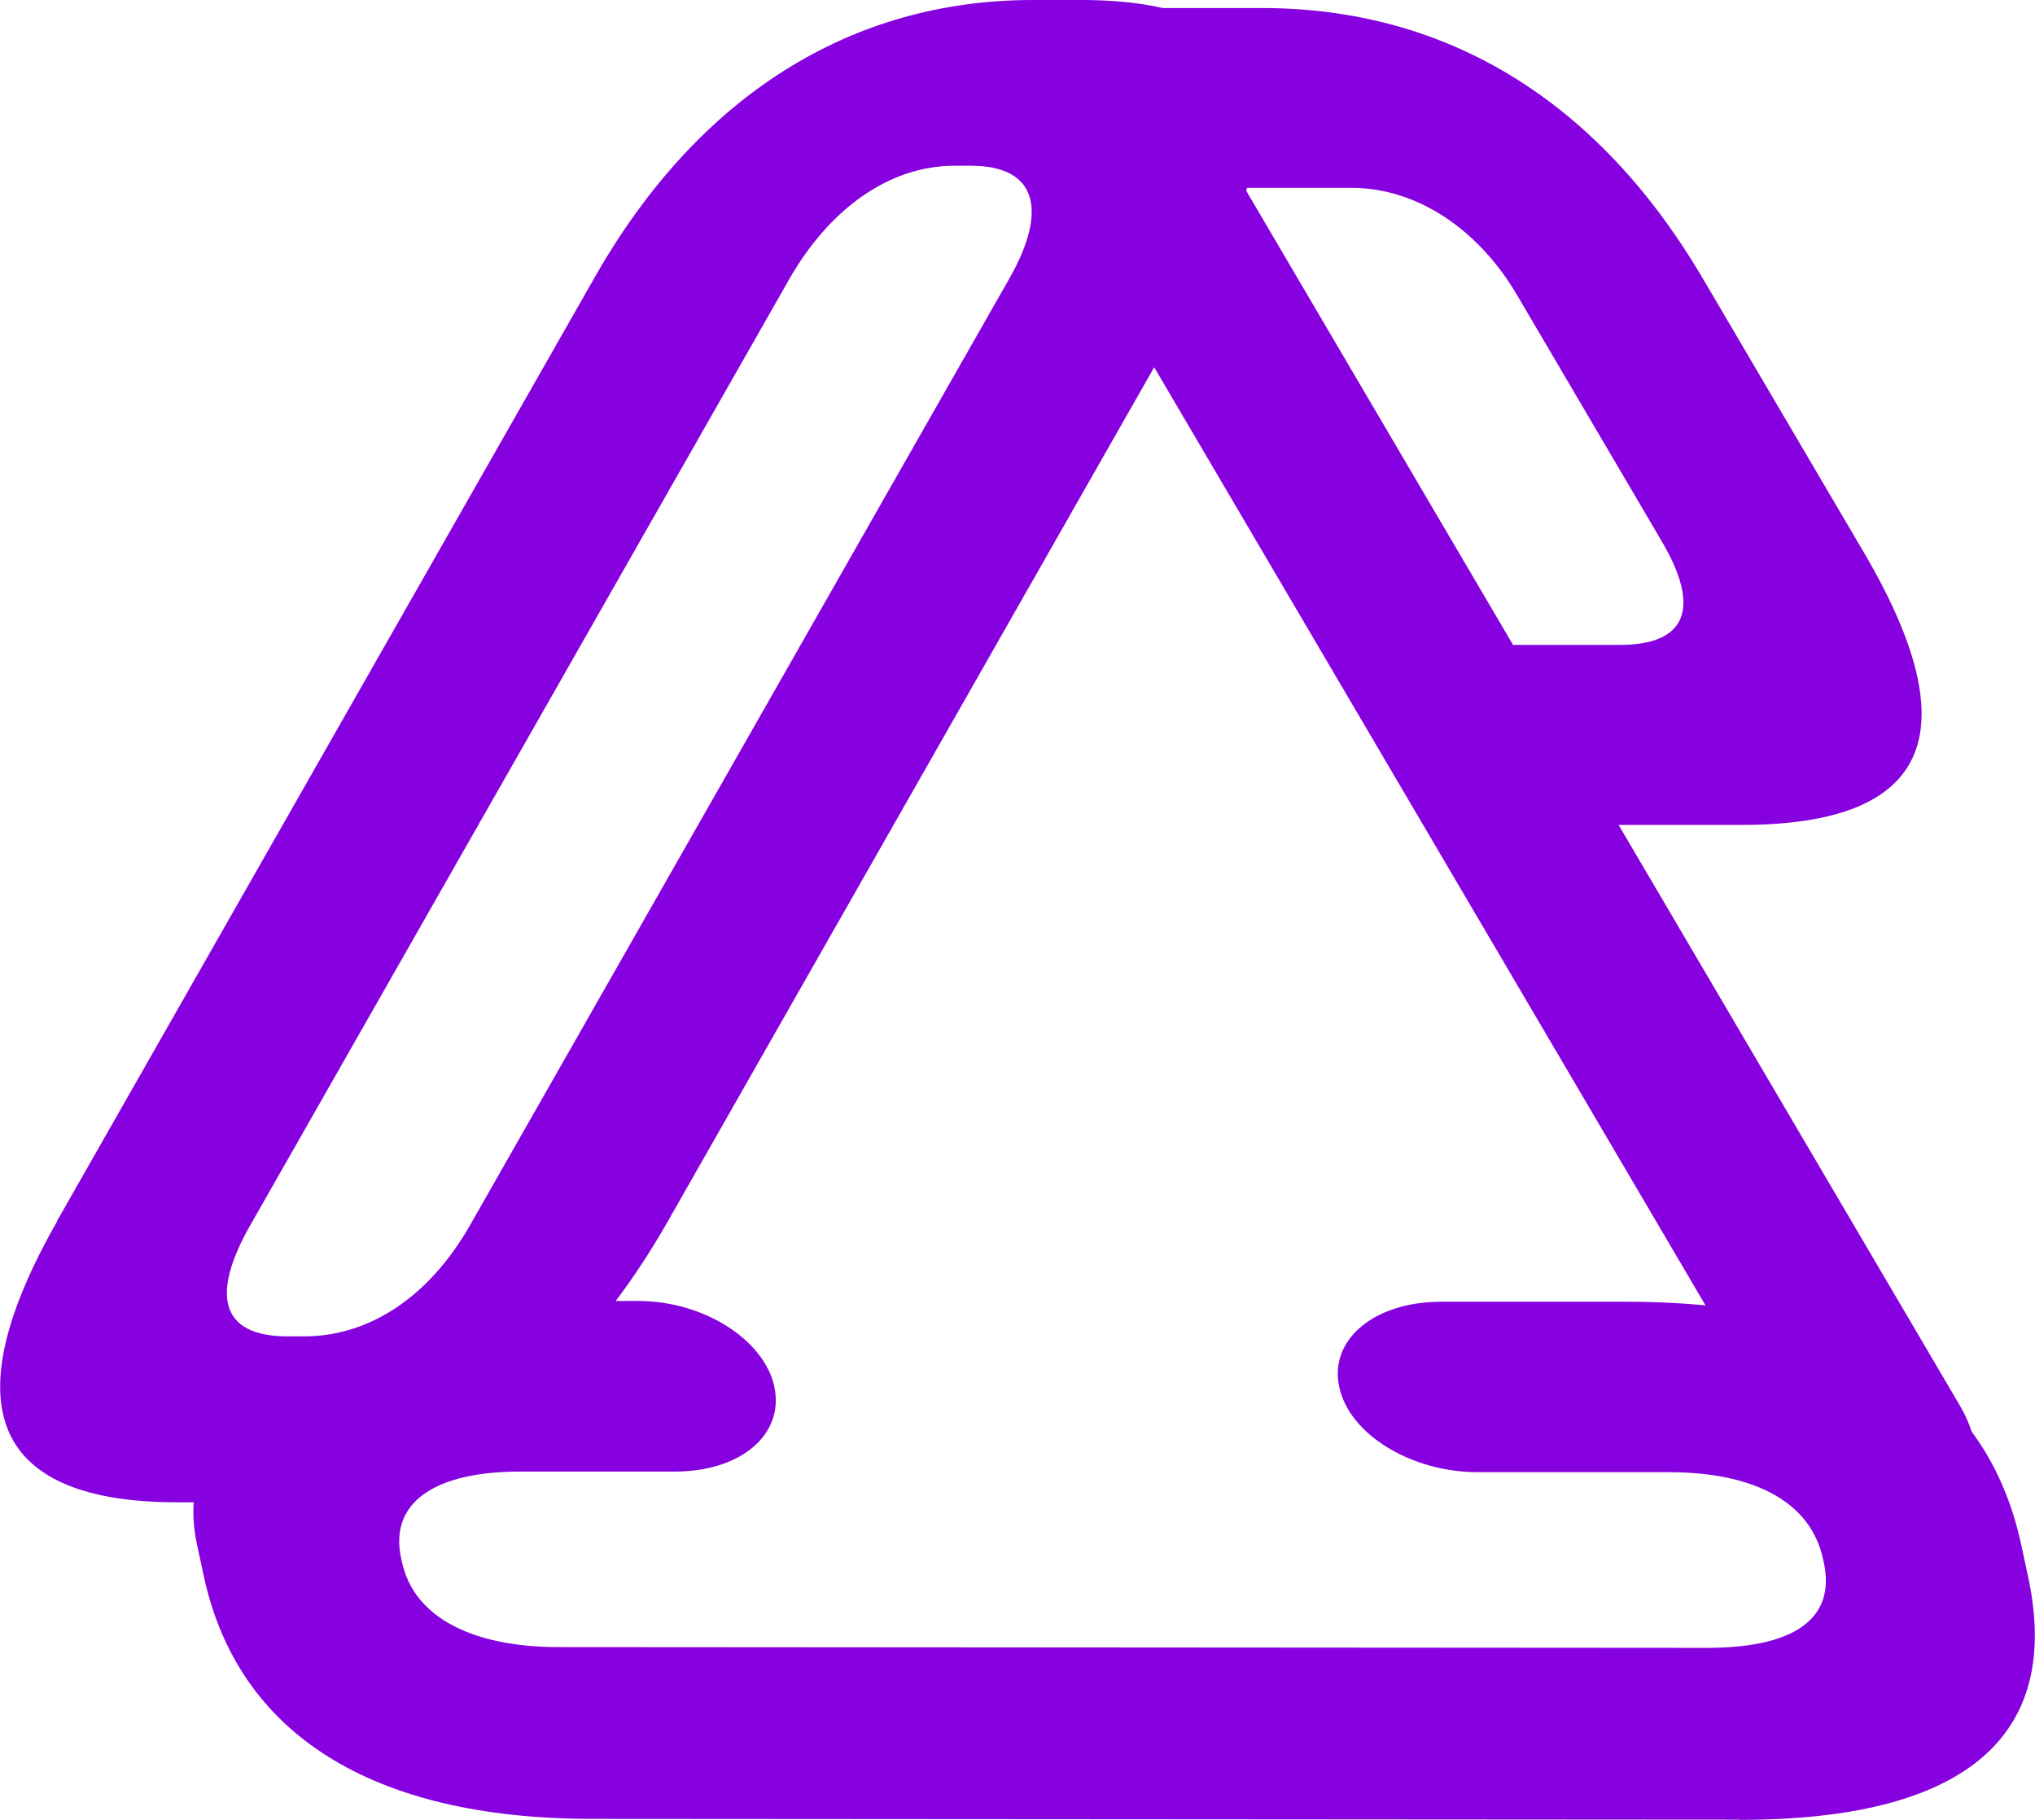
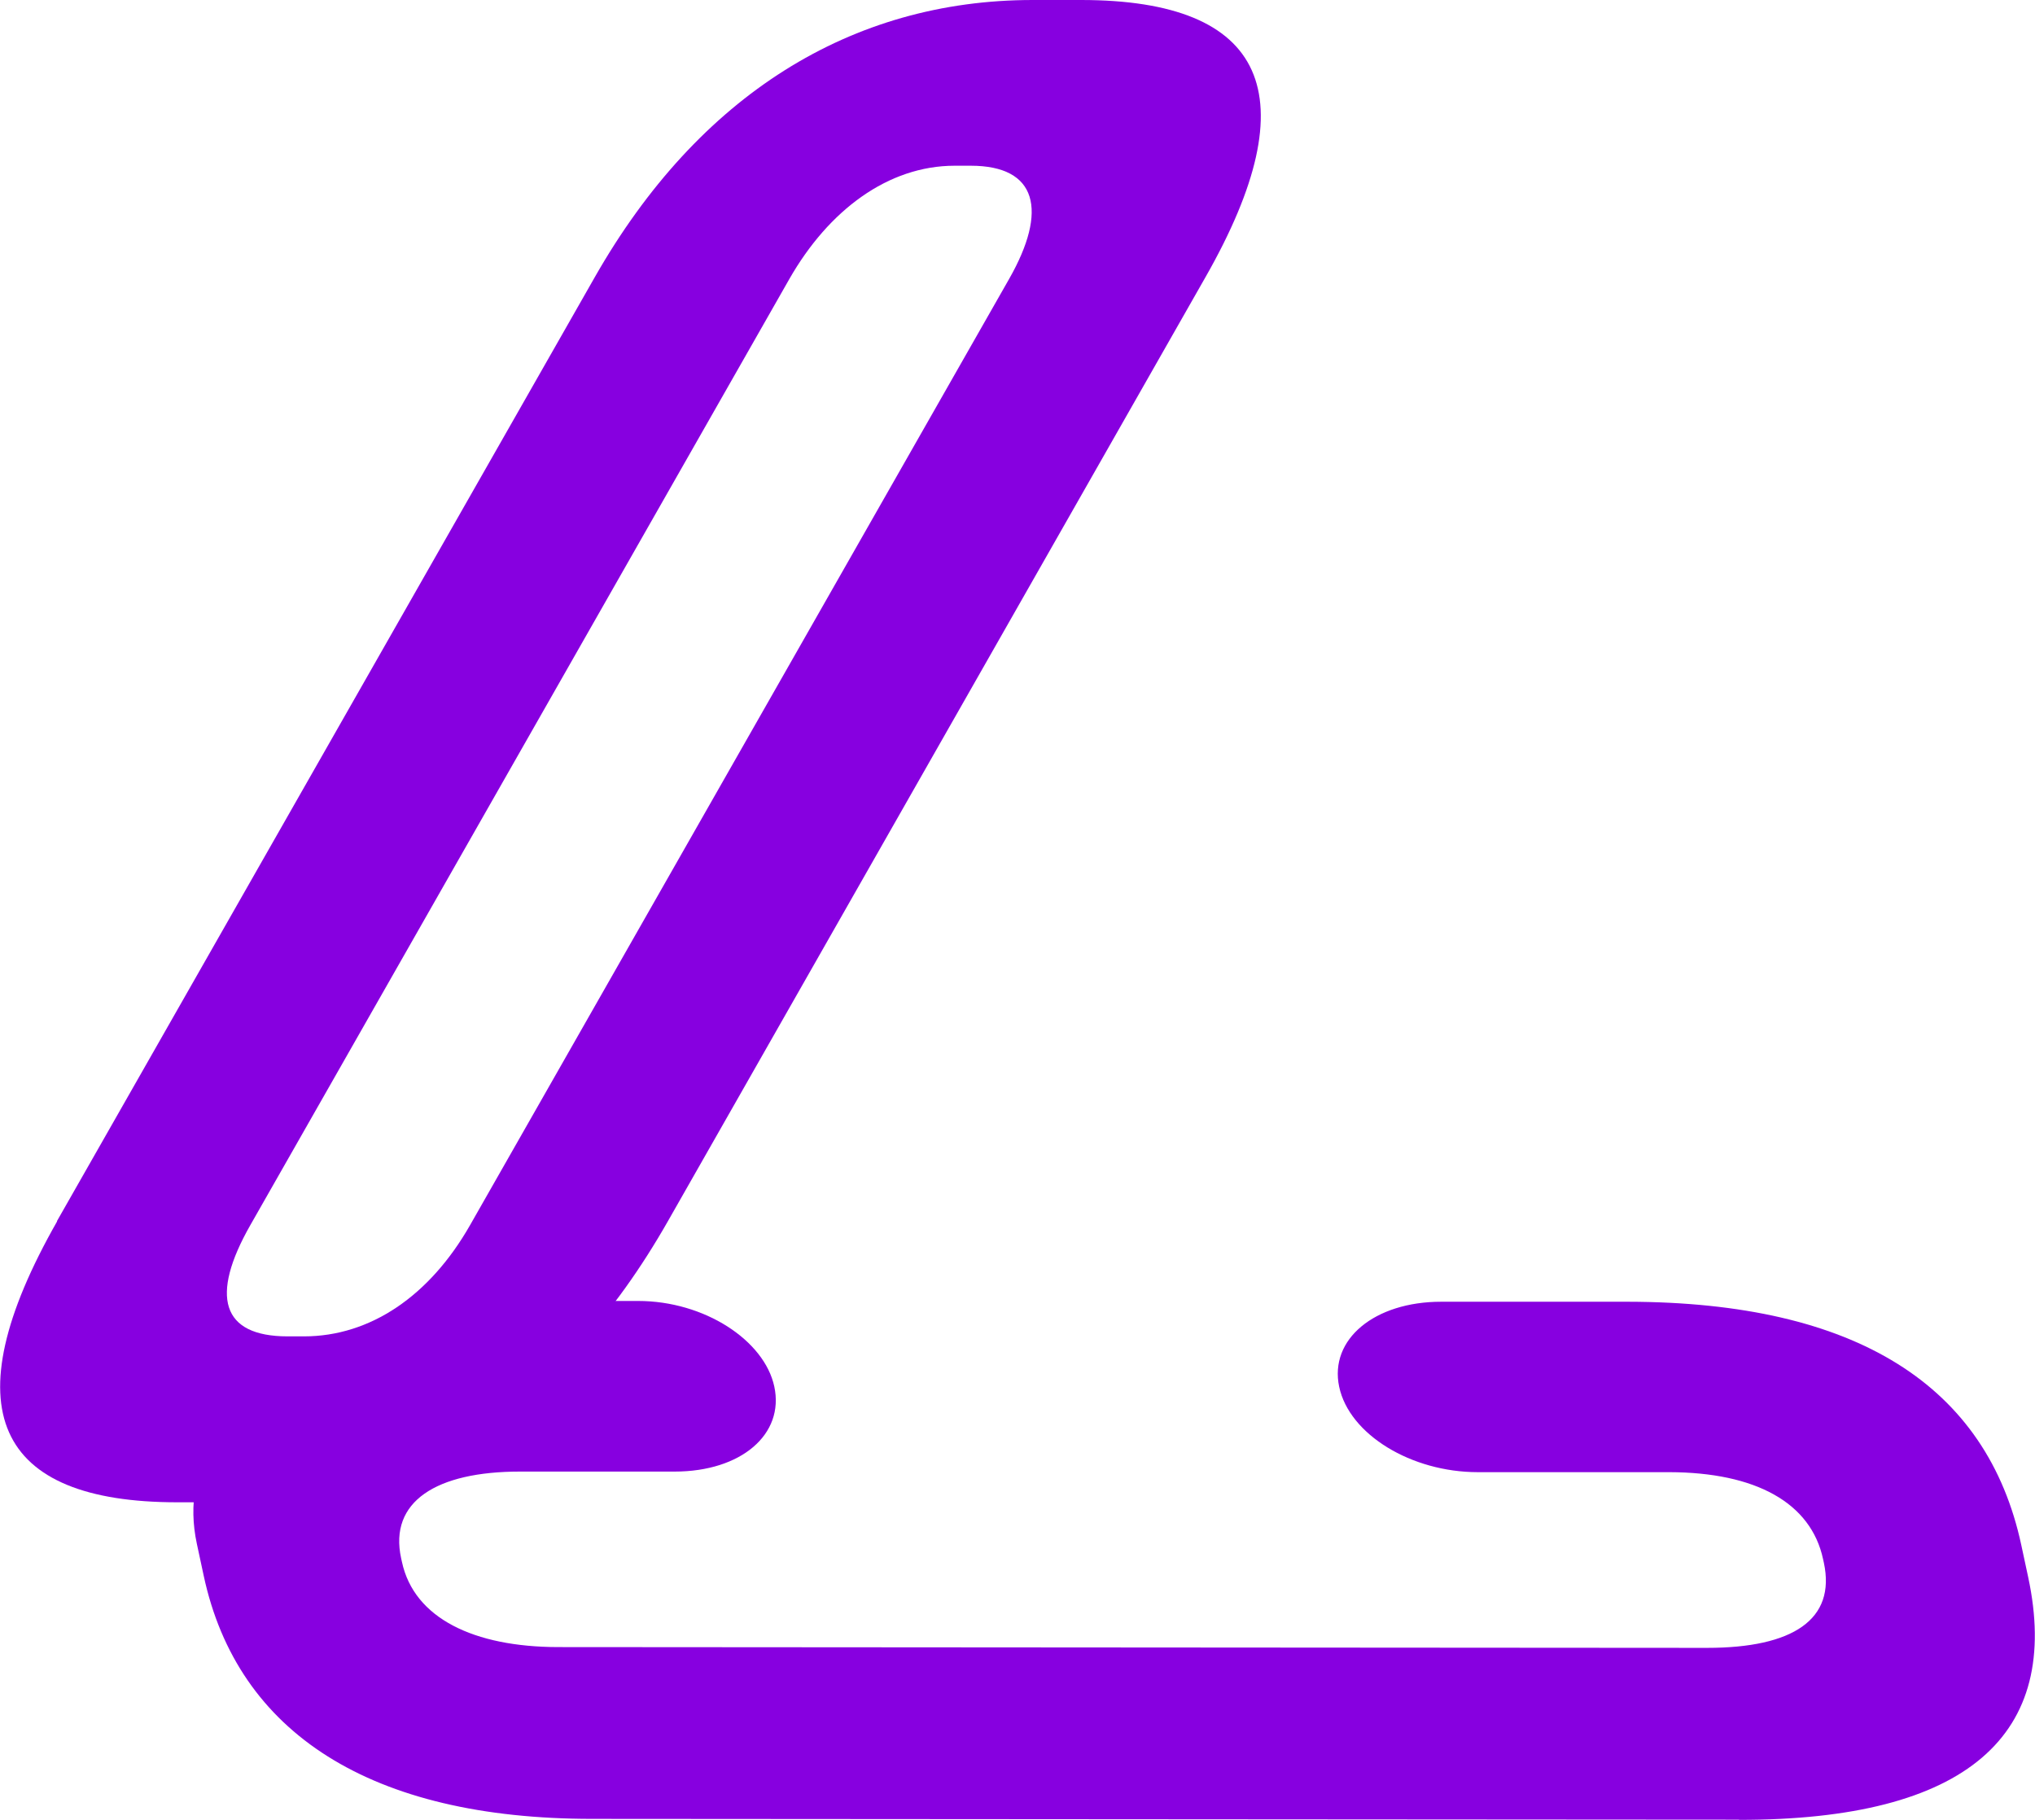
<svg xmlns="http://www.w3.org/2000/svg" id="_レイヤー_2" data-name="レイヤー 2" viewBox="0 0 104 93">
  <defs>
    <style>
      .cls-1 {
        fill: #8700e0;
      }
    </style>
  </defs>
  <g id="_レイヤー_2-2" data-name="レイヤー 2">
    <g>
      <path class="cls-1" d="M2.91,62.41L30.4,14.16C35.7,4.86,43.51,0,52.78,0h2.47c9.48,0,11.66,4.86,6.36,14.16l-27.48,48.26c-5.47,9.61-13.12,14.36-22.6,14.36h-2.47c-9.27,0-11.61-4.75-6.14-14.36ZM15.53,68.3c3.4,0,6.43-2.07,8.49-5.68L51.57,14.26c2-3.51,1.44-5.79-1.96-5.79h-.82c-3.4,0-6.44,2.27-8.45,5.79L12.79,62.62c-2.06,3.62-1.48,5.68,1.91,5.68h.82Z" />
-       <path class="cls-1" d="M90.16,71.82L51.84,6.61c-2.37-4.03-1.48-6.2,2.54-6.2h10.1c9.48,0,17.22,4.75,22.56,13.85l8.2,13.95c5.53,9.4,3.25,13.95-6.23,13.95h-6.29s17.43,29.66,17.43,29.66c1.64,2.79.65,4.96-2.03,4.96-2.78,0-6.32-2.17-7.96-4.96ZM77.32,32.96h5.46c3.4,0,4.16-1.86,2.16-5.27l-7.41-12.61c-1.94-3.31-5.07-5.48-8.47-5.48h-5.46s13.72,23.35,13.72,23.35Z" />
      <path class="cls-1" d="M88.88,93l-58.61-.04c-11.29,0-18.13-4.36-19.86-12.43l-.35-1.63c-1.75-8.16,9.86-12.41,14.52-12.41h8.03c3.39,0,6.45,2.01,6.96,4.37.53,2.45-1.7,4.35-5.09,4.35h-7.91c-4.27,0-6.7,1.53-6.07,4.43l.04.18c.62,2.9,3.7,4.35,7.96,4.36l58.74.04c4.39,0,6.59-1.45,5.97-4.35l-.04-.18c-.62-2.9-3.46-4.44-7.86-4.45h-9.79c-3.39,0-6.56-1.92-7.08-4.36s1.82-4.35,5.21-4.35h9.54c11.67.02,18.36,4.28,20.11,12.44l.35,1.63c1.73,8.07-3.11,12.42-14.78,12.41Z" />
    </g>
  </g>
</svg>